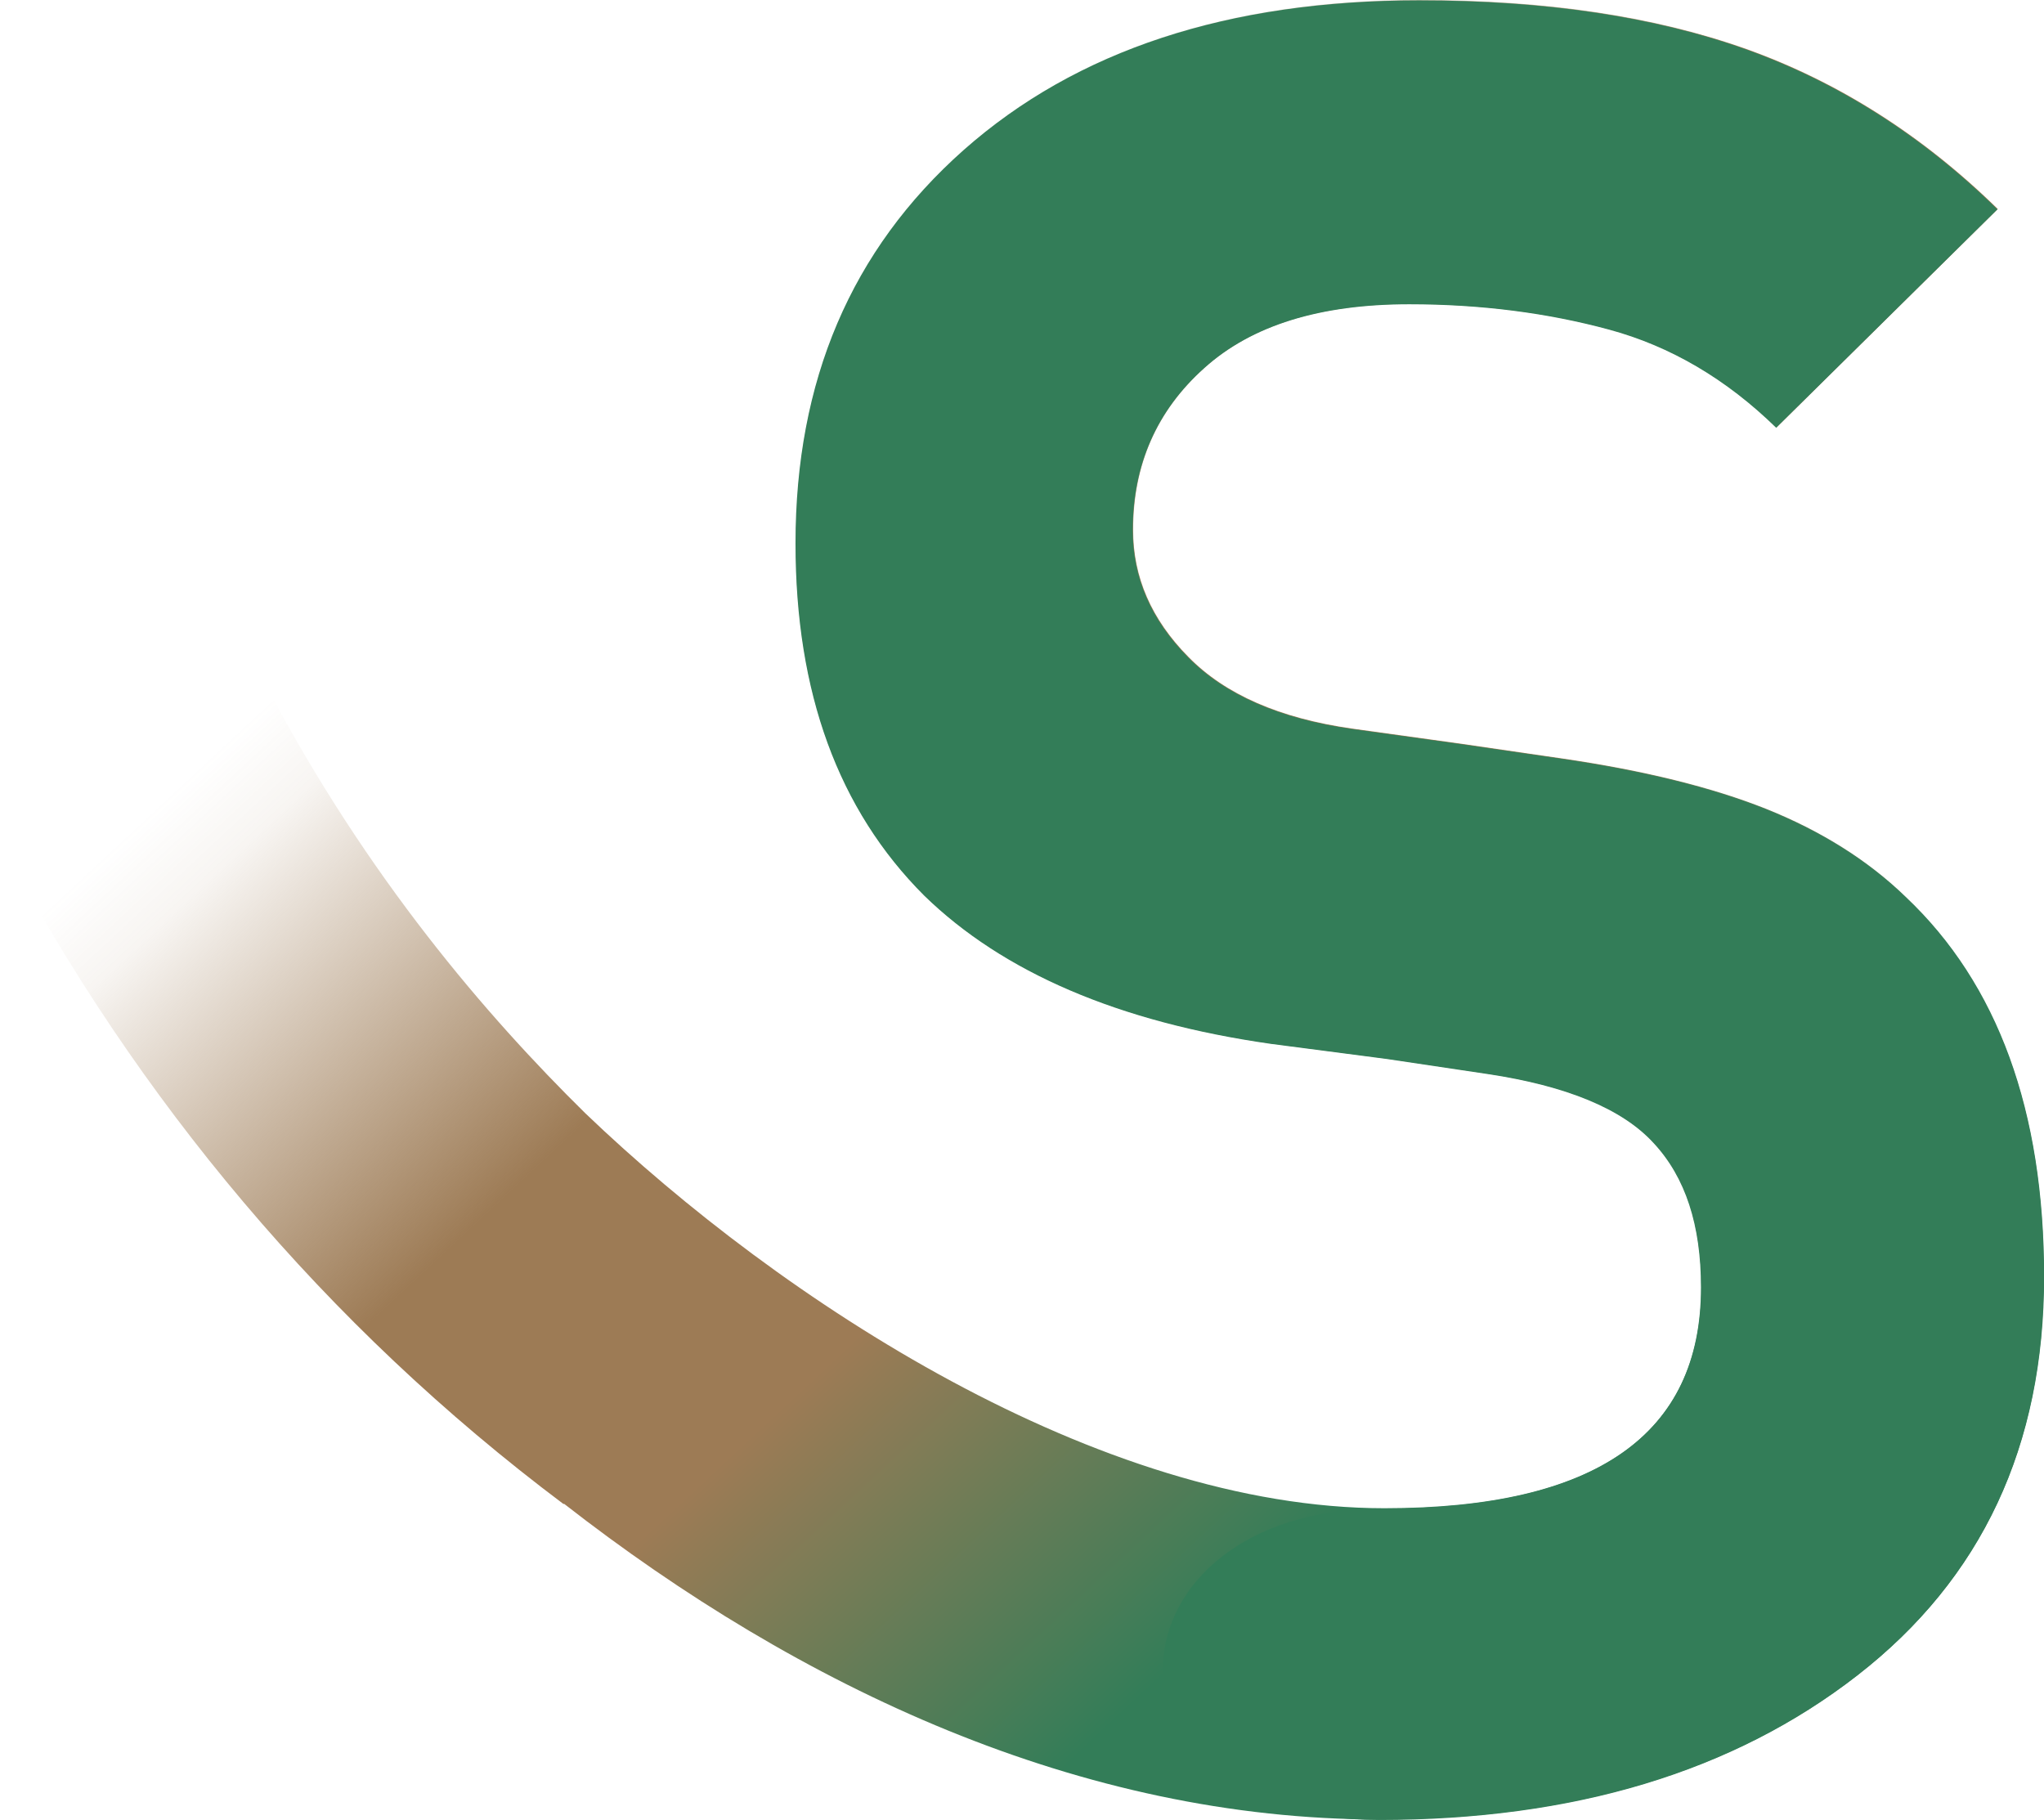
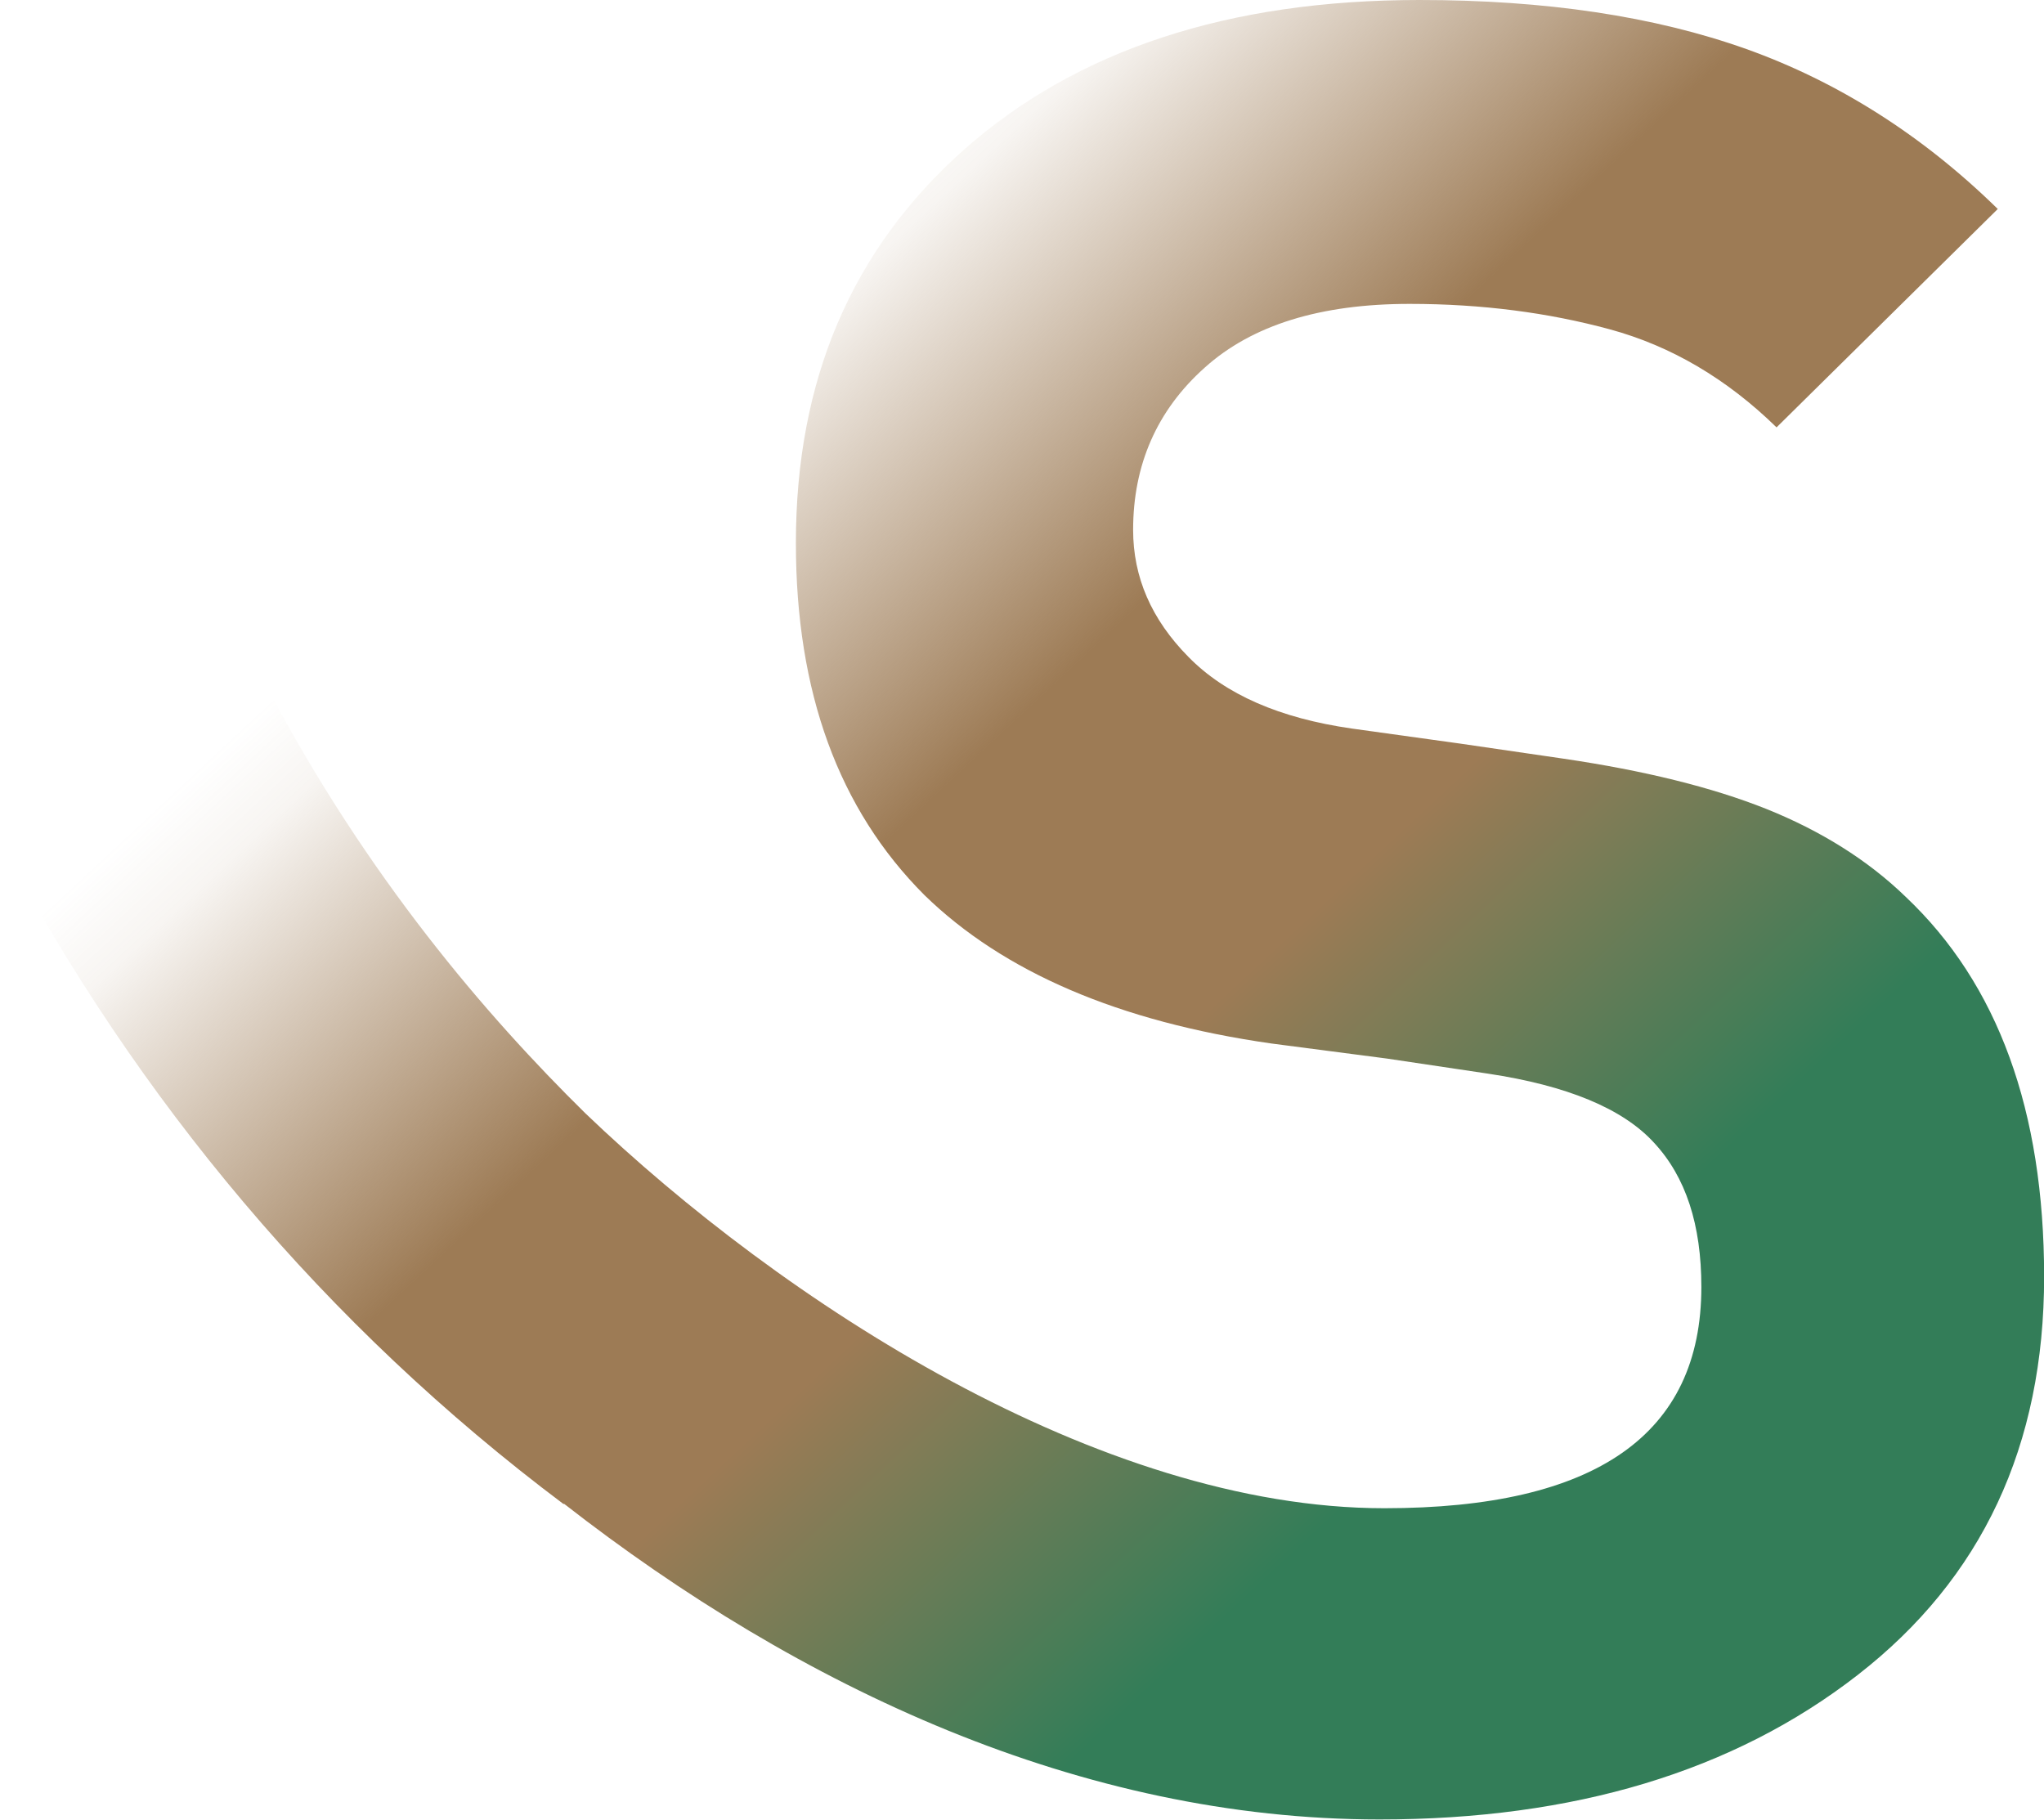
<svg xmlns="http://www.w3.org/2000/svg" version="1.1" id="Ebene_1" x="0px" y="0px" viewBox="0 0 1587.4 1413.4" style="enable-background:new 0 0 1587.4 1413.4;" xml:space="preserve">
  <style type="text/css">
	.st0{fill:url(#SVGID_1_);}
	.st1{fill:#337D58;}
</style>
  <g>
    <g>
      <linearGradient id="SVGID_1_" gradientUnits="userSpaceOnUse" x1="517.249" y1="170.688" x2="1512.598" y2="1238.07">
        <stop offset="4.334097e-02" style="stop-color:#9D7B55;stop-opacity:0" />
        <stop offset="9.041306e-02" style="stop-color:#9D7B55;stop-opacity:7.621073e-02" />
        <stop offset="0.322" style="stop-color:#9D7B55" />
        <stop offset="0.504" style="stop-color:#9D7B55" />
        <stop offset="0.747" style="stop-color:#337D58" />
        <stop offset="1" style="stop-color:#337D58" />
      </linearGradient>
      <path class="st0" d="M1479.9,696.4c-29.5-28.6-66.1-51.3-108.2-68.2c-42.4-16.9-95-29.8-157.4-39l-80.2-11.7l-84.2-11.7    c-55.9-8-98.3-26.4-126.9-55.6c-28.9-29.2-43-62.1-43-98.7c0-50.4,18.4-92.8,55.6-126c36.9-33.2,90-49.5,159.2-49.5    c55.9,0,107.6,6.8,155.2,19.7c47.6,12.9,91,38.4,129.7,76.2l171.8-169.6c-58.4-57.2-123.9-98.7-195.2-124.2    C1284.7,12.6,1200.2,0,1102.5,0C954,0,836.3,38.7,748.7,116.2c-87.6,77.8-130.6,179.5-130.6,305.5c0,115.9,33.2,206.8,99.9,273.5    c61.2,59.6,150.9,98.3,269.5,115.2l89.7,11.7l78.4,11.7c61.2,9.2,104.5,27,128.8,53.5c24.9,26.7,36.9,63.9,36.9,112.2    c0,114.6-82.1,171.8-246.2,171.8c-221.3,0-468.1-160.7-620.5-306.7l0,0c-76.7-75.5-169.1-182.8-247.4-331.1L0,653    c106.4,201,252.5,376.1,437.7,515.1c0,0,0,0,0.3-0.3c183.2,142.9,401.4,245.2,633.4,245.2c150.9,0,274.8-37.2,371.3-112.2    c96.5-75,144.8-177.9,144.8-309.5C1587.4,862.7,1551.8,764.3,1479.9,696.4z" />
    </g>
-     <path class="st1" d="M1071.1,1413.4c150.9,0,274.8-37.2,371.3-112.2c96.5-75,144.8-177.9,144.8-309.5c0-128.8-35.7-227.1-107.6-295   c-29.5-28.6-66.1-51.3-108.2-68.2c-42.4-16.9-95-29.8-157.4-39l-80.2-11.7l-84.2-11.7c-55.9-8-98.3-26.4-126.9-55.6   c-28.9-29.2-43-62.1-43-98.7c0-50.4,18.4-92.8,55.6-126c36.9-33.2,90-49.5,159.2-49.5c55.9,0,107.6,6.8,155.2,19.7   c47.6,12.9,91,38.4,129.7,76.2l171.8-169.6c-58.4-57.2-123.9-98.7-195.2-124.2c-71.3-25.5-156.1-38.1-253.9-38.1   C953.7,0.3,836,39,748.4,116.5C660.8,194.2,617.8,296,617.8,422c0,115.9,33.2,206.8,99.9,273.5c61.2,59.6,150.9,98.3,269.5,115.2   l89.7,11.7l78.4,11.7c61.2,9.2,104.5,27,128.8,53.5c24.9,26.7,36.9,63.9,36.9,112.2c0,114.6-82.1,171.8-246.2,171.8   C854.2,1171.2,839.1,1413.4,1071.1,1413.4z" />
  </g>
</svg>